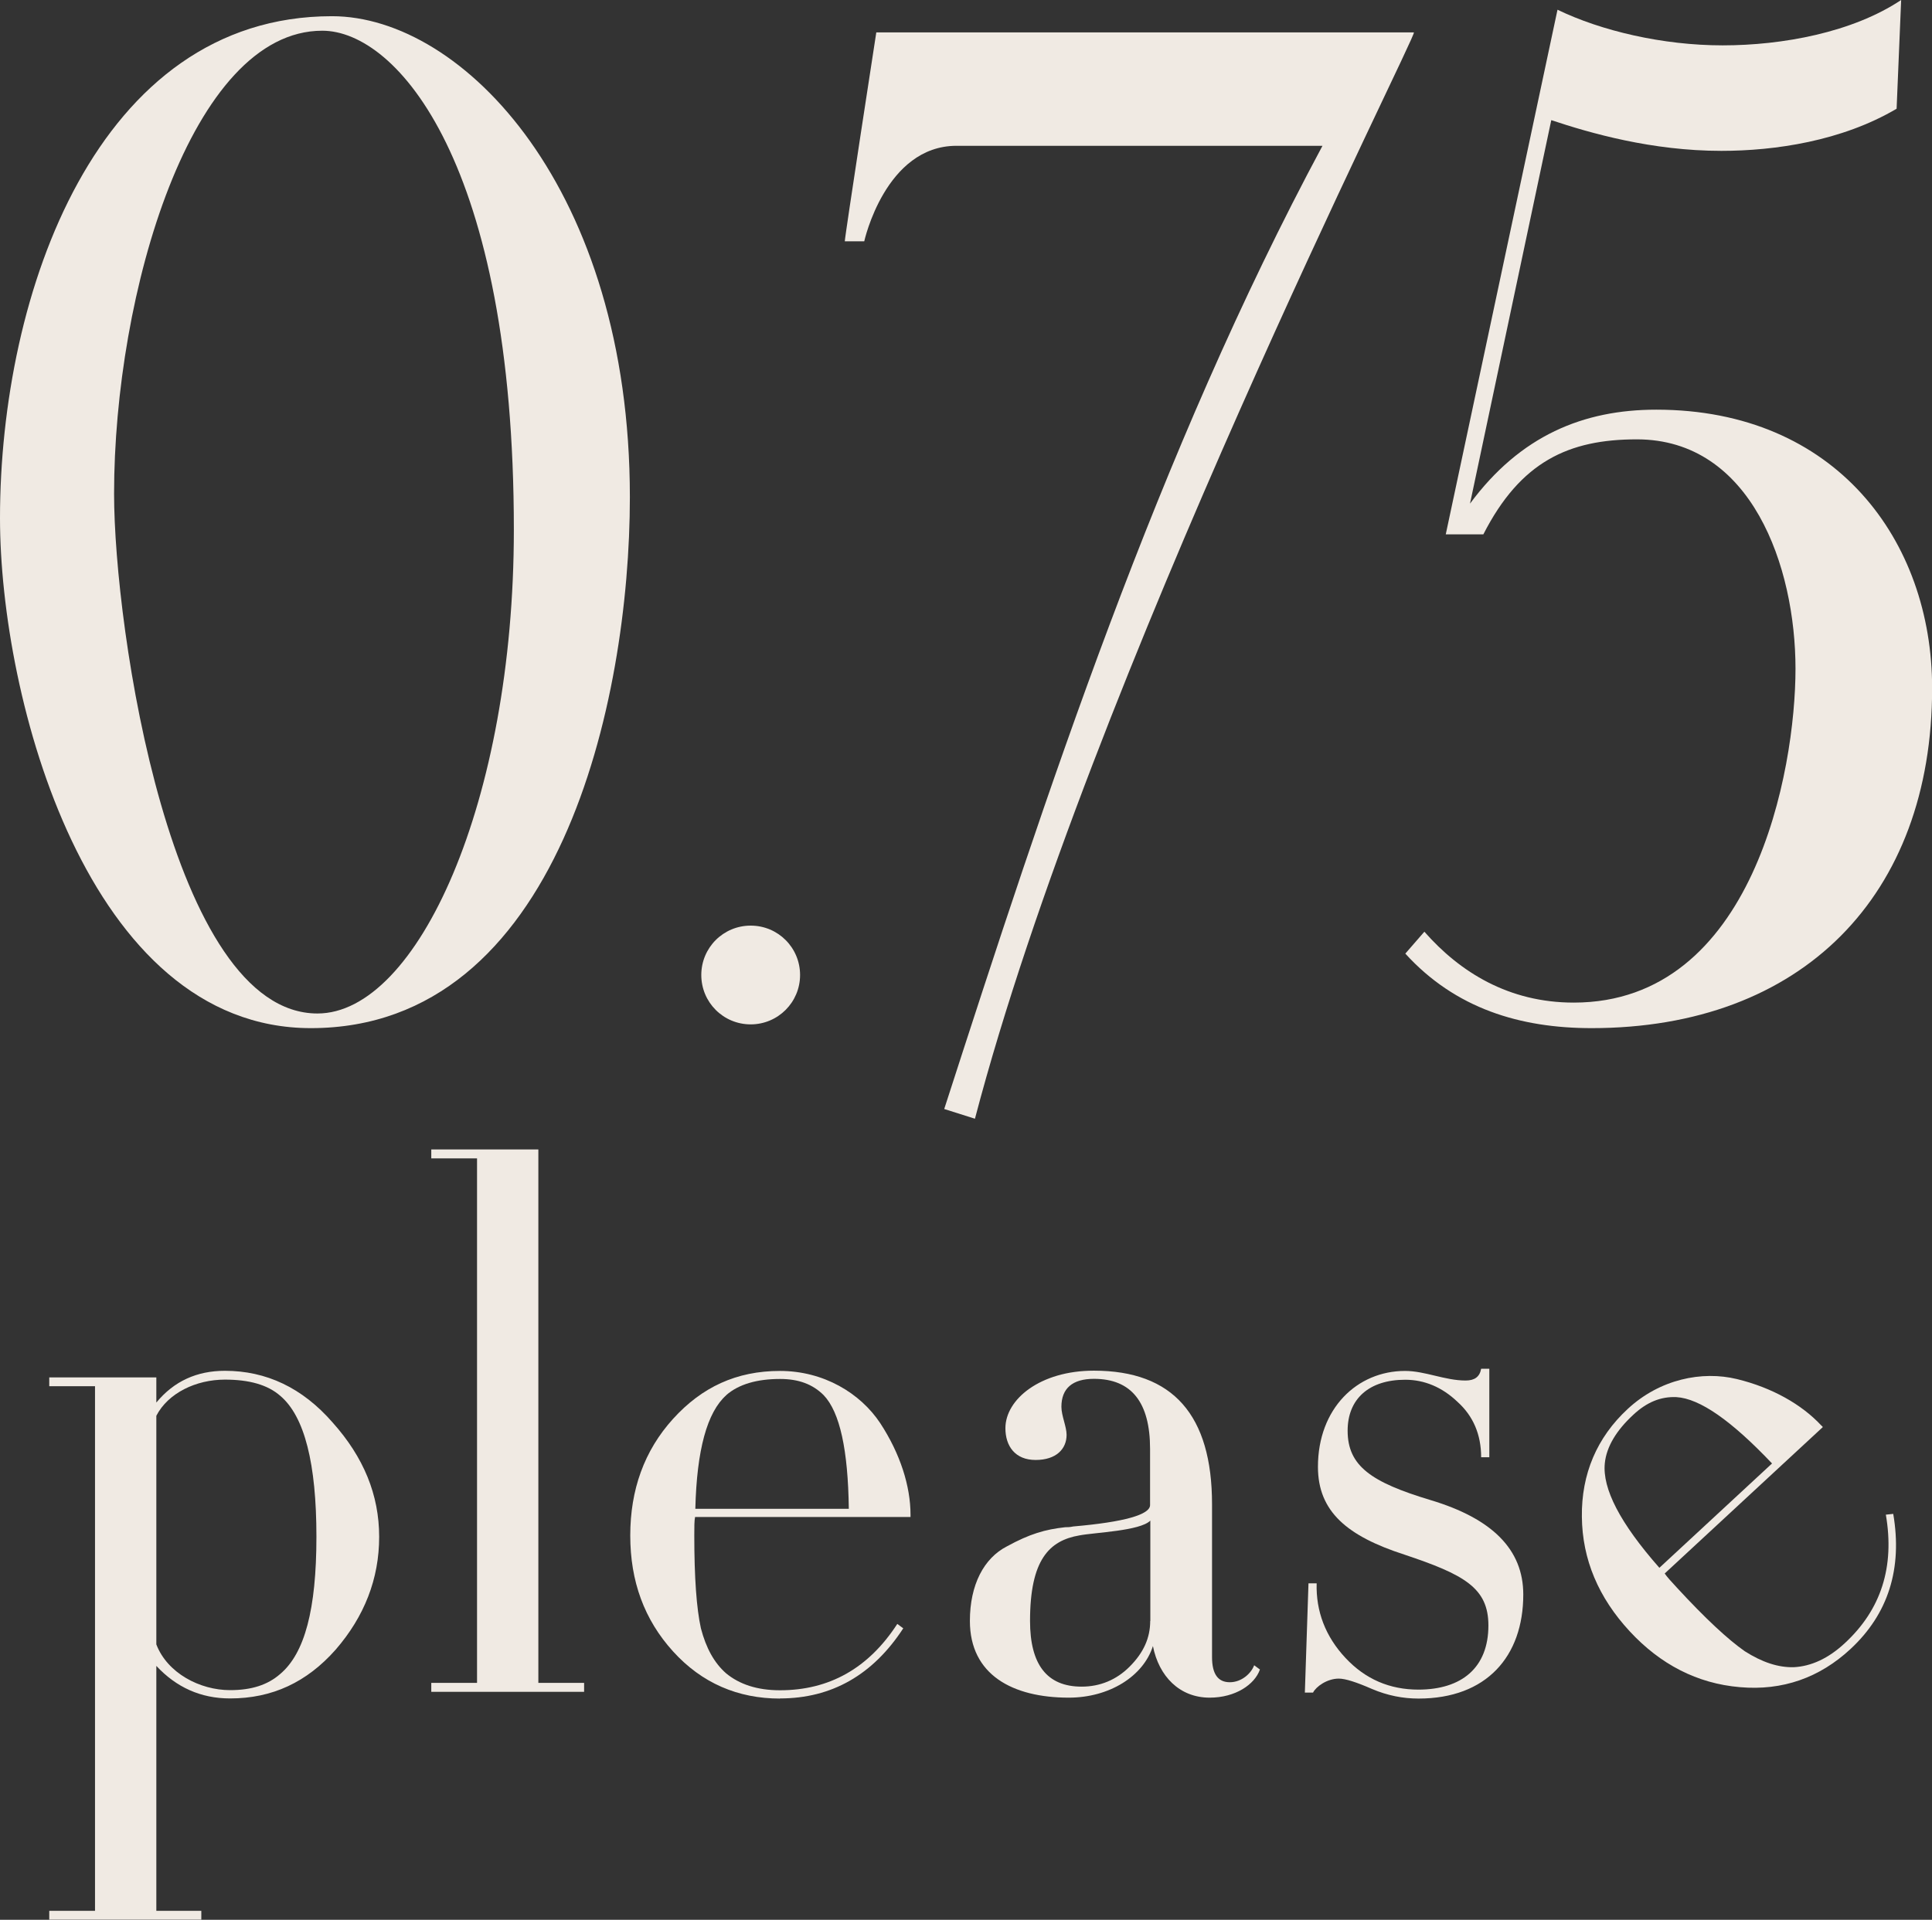
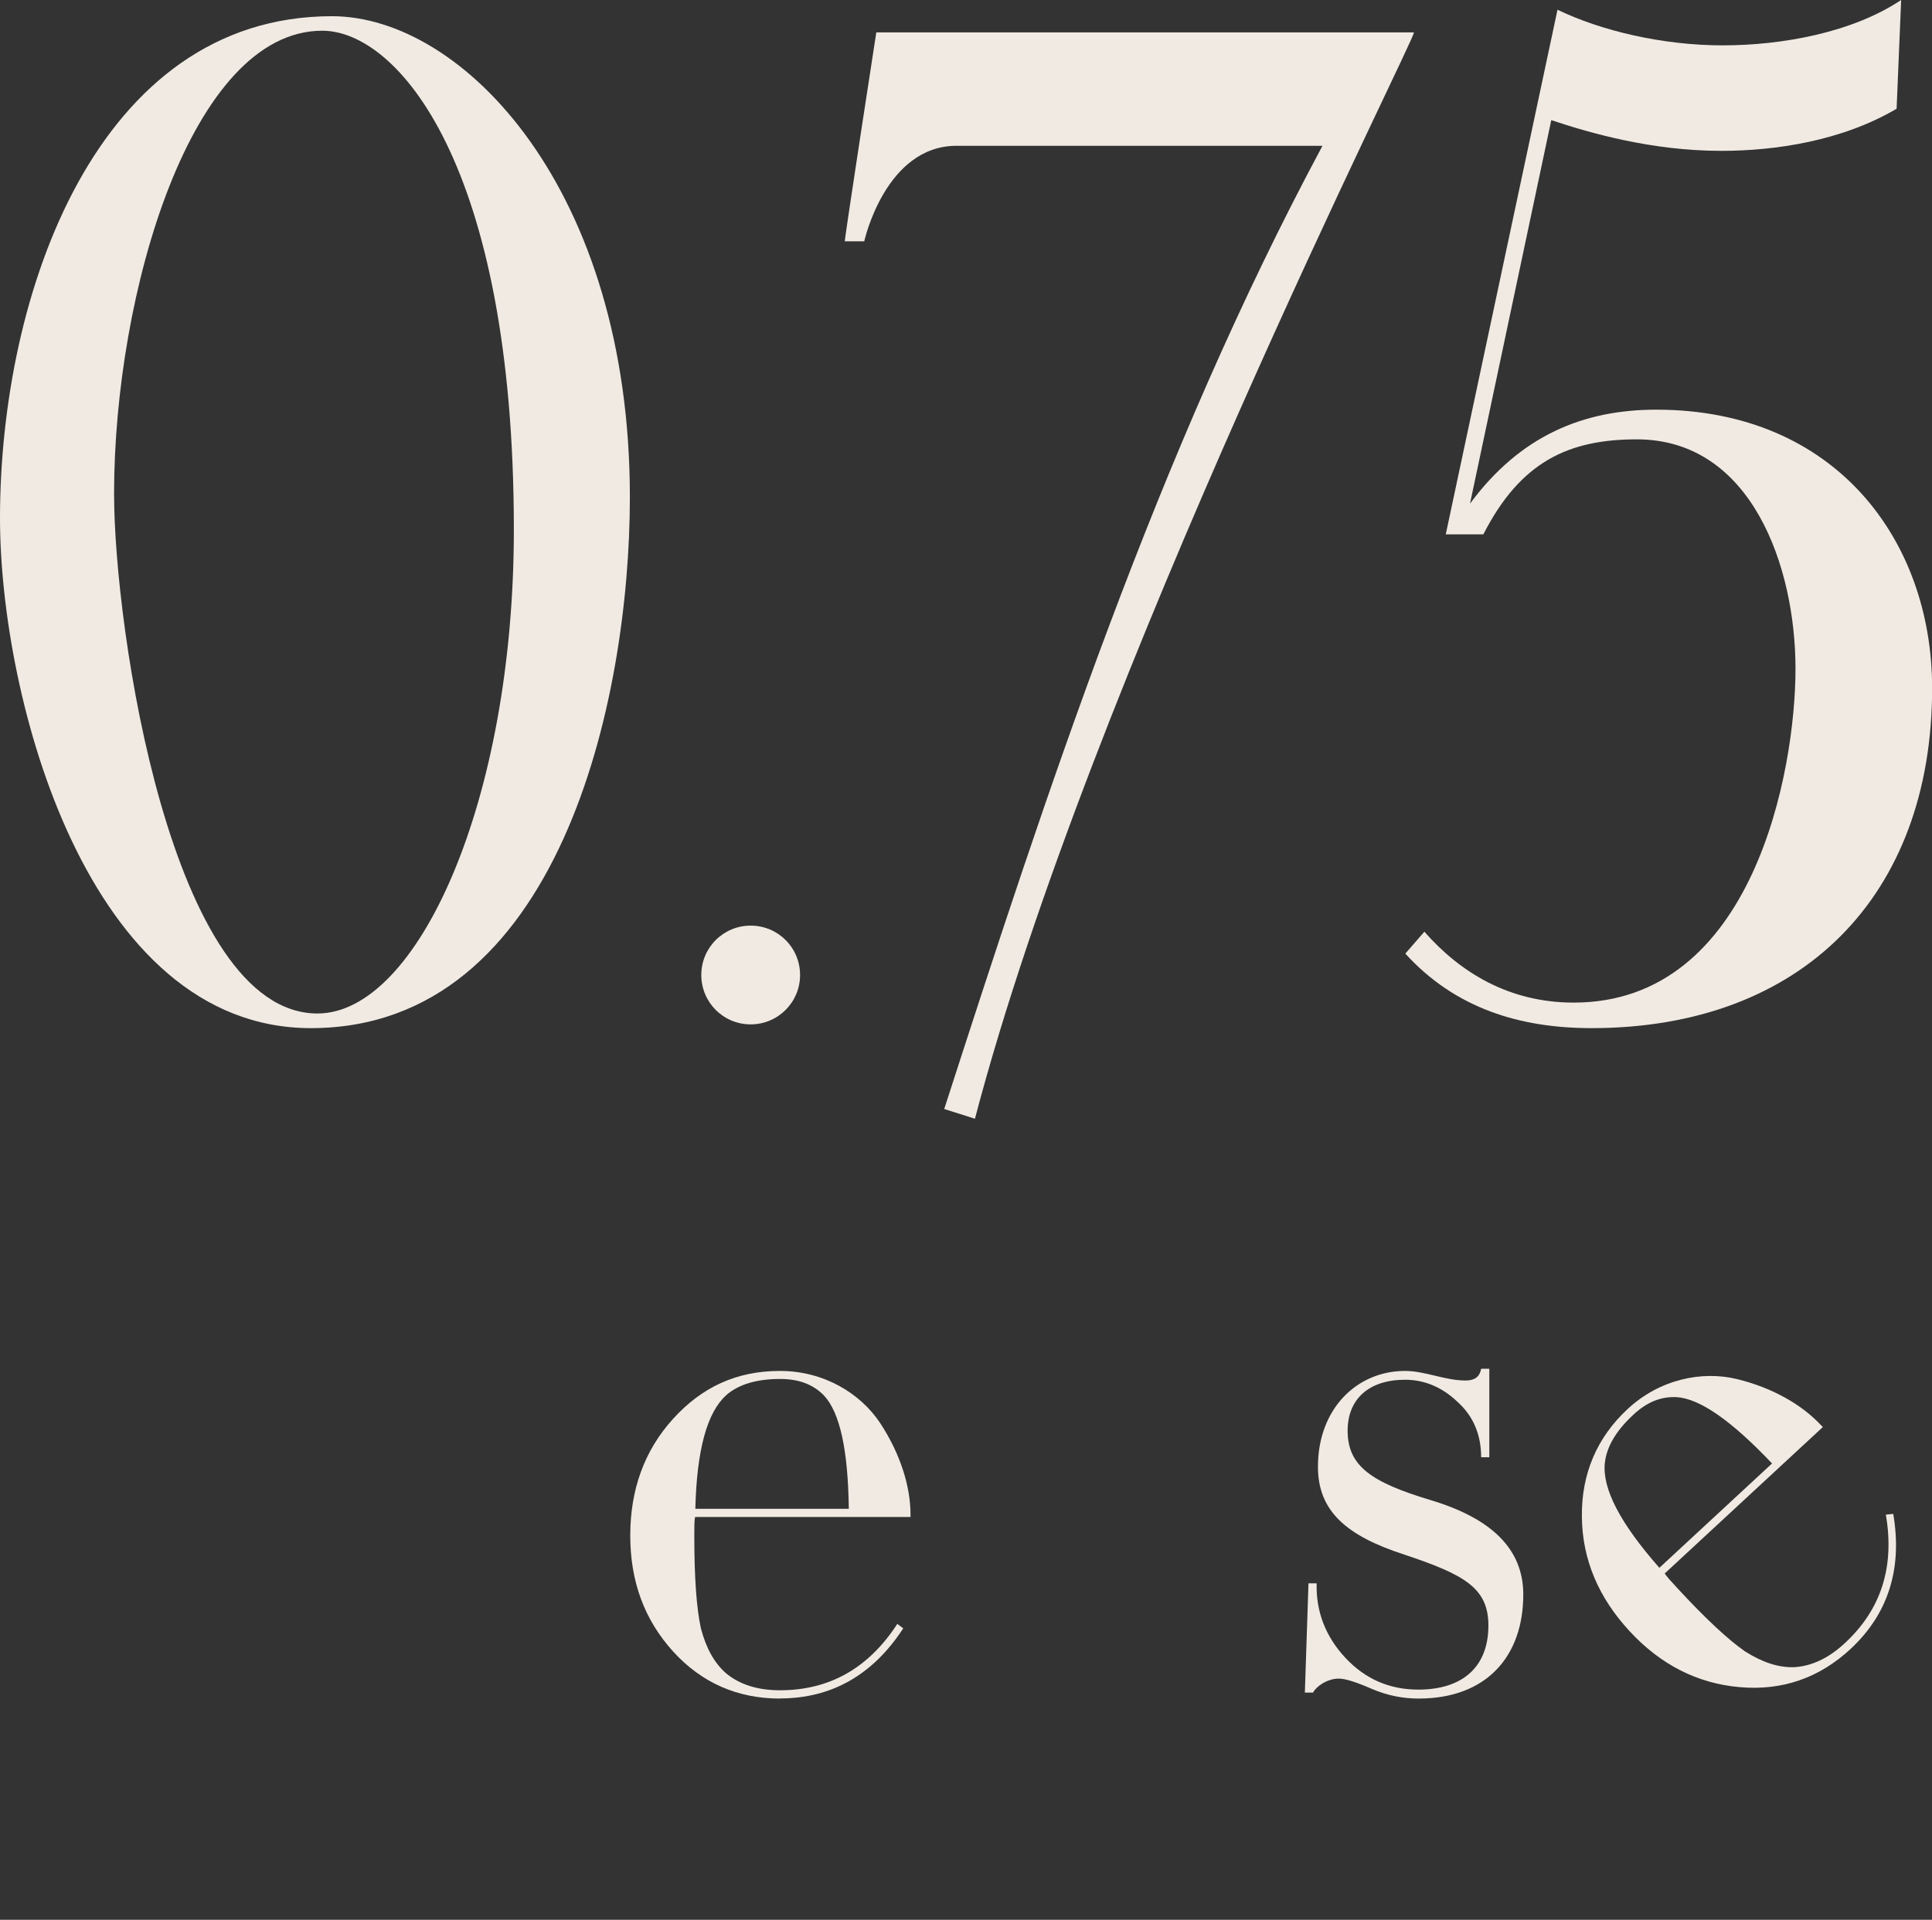
<svg xmlns="http://www.w3.org/2000/svg" id="_Слой_2" data-name="Слой_2" viewBox="0 0 149.04 148.13">
  <rect x="0" y="0" width="149.04" height="148.13" fill="#333333" stroke="none" />
  <defs>
    <style> .cls-1 { fill: #f0eae3; } </style>
  </defs>
  <g id="_Слой_1-2" data-name="Слой_1">
    <g>
      <g>
-         <path class="cls-1" d="M17.75,131.05c3.25,0,5.92-1.25,8.14-3.76,2.22-2.56,3.36-5.47,3.36-8.71s-1.2-6.15-3.59-8.82c-2.33-2.68-5.12-3.99-8.31-3.99-2.16,0-3.93.8-5.29,2.45v-1.94H3.8v.68h3.53v40.48h-3.53v.68h11.73v-.68h-3.47v-18.9c1.54,1.65,3.42,2.51,5.69,2.51ZM12.06,109.24c.91-1.76,3.07-2.79,5.29-2.79,1.88,0,3.3.4,4.27,1.25,1.88,1.59,2.79,5.24,2.79,10.87s-.91,9-2.79,10.59c-.97.85-2.22,1.25-3.87,1.25-2.33,0-4.84-1.31-5.69-3.53v-17.65Z" />
-         <polygon class="cls-1" points="33.27 129.85 33.27 130.54 45.06 130.54 45.06 129.85 41.53 129.85 41.53 88.69 33.27 88.69 33.27 89.38 36.8 89.38 36.8 129.85 33.27 129.85" />
        <path class="cls-1" d="M60.17,131.05c3.99,0,7.17-1.82,9.51-5.41l-.46-.34c-2.22,3.42-5.24,5.12-9.05,5.12-1.76,0-3.13-.46-4.16-1.31-.91-.8-1.54-1.94-1.94-3.47-.34-1.54-.51-3.93-.51-7.17,0-.63,0-1.14.06-1.42h16.62v-.17c0-2.22-.8-4.72-2.33-7.06-1.54-2.33-4.38-4.04-7.74-4.04s-6.03,1.25-8.25,3.7c-2.22,2.45-3.3,5.47-3.3,9s1.08,6.49,3.3,8.94c2.22,2.45,5.01,3.64,8.25,3.64ZM56.02,107.65c.97-.85,2.39-1.25,4.16-1.25,1.42,0,2.51.4,3.36,1.25,1.25,1.31,1.88,4.21,1.94,8.77h-11.84c.11-4.55.91-7.46,2.39-8.77Z" />
-         <path class="cls-1" d="M97.21,128.83l-.46-.34c-.23.63-.97,1.31-1.88,1.31s-1.37-.63-1.37-1.94v-11.79c0-6.89-3.02-10.31-9.11-10.31-4.16,0-6.83,2.22-6.83,4.44,0,1.37.74,2.45,2.33,2.45s2.39-.85,2.39-1.94c0-.63-.4-1.48-.4-2.16,0-1.42.85-2.16,2.51-2.16,2.9,0,4.33,1.82,4.33,5.41v4.33c0,.74-1.99,1.31-5.92,1.65-.28.06-.46.06-.63.06-1.54.17-2.73.51-4.5,1.48-1.77.91-2.85,2.96-2.85,5.75,0,4.16,3.3,5.92,7.63,5.92,3.13,0,5.75-1.65,6.49-3.98.46,2.33,2.05,3.98,4.38,3.98,1.99,0,3.47-1.02,3.87-2.16ZM88.73,125.07c0,1.31-.51,2.45-1.59,3.53-1.02,1.02-2.28,1.54-3.7,1.54-2.68,0-3.98-1.71-3.98-5.07,0-4.72,1.48-6.2,3.81-6.6,1.2-.23,4.67-.34,5.47-1.14v7.74Z" />
        <path class="cls-1" d="M109.43,130.37c-2.22,0-4.1-.8-5.64-2.45-1.54-1.65-2.28-3.59-2.22-5.75h-.63l-.28,8.43h.63c.23-.46,1.08-1.08,1.99-1.08.51,0,1.37.28,2.56.8,1.2.51,2.39.74,3.59.74,5.24,0,8.08-3.25,8.08-8.03,0-3.47-2.39-5.86-7.17-7.29-4.55-1.37-6.38-2.62-6.38-5.35,0-2.45,1.65-3.93,4.44-3.93,1.48,0,2.85.57,4.04,1.71,1.2,1.08,1.82,2.51,1.82,4.27h.63v-6.83h-.63c-.11.63-.51.91-1.2.91-1.59,0-3.13-.74-4.67-.74-3.7,0-6.72,2.9-6.72,7.4,0,3.47,2.28,5.35,6.66,6.77,4.61,1.54,6.49,2.56,6.49,5.47,0,3.25-2.05,4.95-5.41,4.95Z" />
        <path class="cls-1" d="M140.51,110c-1.51-1.63-3.8-2.93-6.51-3.59s-5.96.01-8.43,2.3c-2.38,2.2-3.58,5.02-3.54,8.32.03,3.3,1.29,6.25,3.69,8.84,2.36,2.55,5.2,4.03,8.5,4.31,3.29.29,6.15-.73,8.53-2.94,2.92-2.71,4.02-6.21,3.3-10.43l-.57.06c.69,4.02-.36,7.32-3.16,9.91-1.29,1.2-2.61,1.79-3.94,1.86-1.21.03-2.44-.38-3.78-1.23-1.29-.9-3.05-2.53-5.25-4.92-.43-.46-.77-.84-.93-1.08l12.2-11.3-.12-.13ZM128,120.96c-3.01-3.42-4.4-6.09-4.2-8.06.13-1.28.9-2.54,2.2-3.74,1.04-.97,2.11-1.41,3.32-1.36,1.81.11,4.24,1.81,7.38,5.12l-8.69,8.05Z" />
      </g>
      <g>
        <path class="cls-1" d="M23.98,79.33c19.11,0,24.61-25.23,24.61-40.97C48.59,14.62,35.73,1.25,25.61,1.25,7.5,1.25,0,22.61,0,39.98c0,13.87,6.75,39.35,23.98,39.35ZM24.86,2.37c5.78,0,14.78,10.27,14.78,38.5,0,20.99-7.44,37.33-15.15,37.33-11.29,0-15.69-29.73-15.69-40.1C8.8,22.61,14.76,2.37,24.86,2.37Z" />
        <path class="cls-1" d="M73.79,11.25h28.23c-12.74,23.74-21.31,49.96-29.18,74.32l2.37.75C84.09,52.47,109.45,2.5,109.07,2.5h-41.47s-2.43,15.75-2.43,16.12h1.5s1.62-7.37,7.12-7.37Z" />
        <path class="cls-1" d="M122.77,79.33c16.26,0,26.28-10.24,26.28-26.23,0-11.37-7.42-21.49-21.28-21.49-5.62,0-10.49,2-14.37,7.25l6.27-29.59c3,1,7.75,2.37,13.12,2.37,4.12,0,9.28-.75,13.52-3.25l.35-8.39c-3.75,2.5-9.15,3.5-13.77,3.5s-9.37-1.12-12.74-2.75l-8.62,40.48h2.9c2.87-5.62,6.59-7.33,11.84-7.33,8.85,0,12.24,9.83,12.24,17.7s-3.24,25.76-17.11,25.76c-5,0-8.77-2.34-11.52-5.47l-1.47,1.69c3.87,4.25,8.87,5.75,14.37,5.75Z" />
        <path class="cls-1" d="M57.91,79.04c2.1,0,3.81-1.7,3.81-3.81s-1.7-3.81-3.81-3.81-3.81,1.7-3.81,3.81,1.7,3.81,3.81,3.81Z" />
      </g>
    </g>
  </g>
</svg>